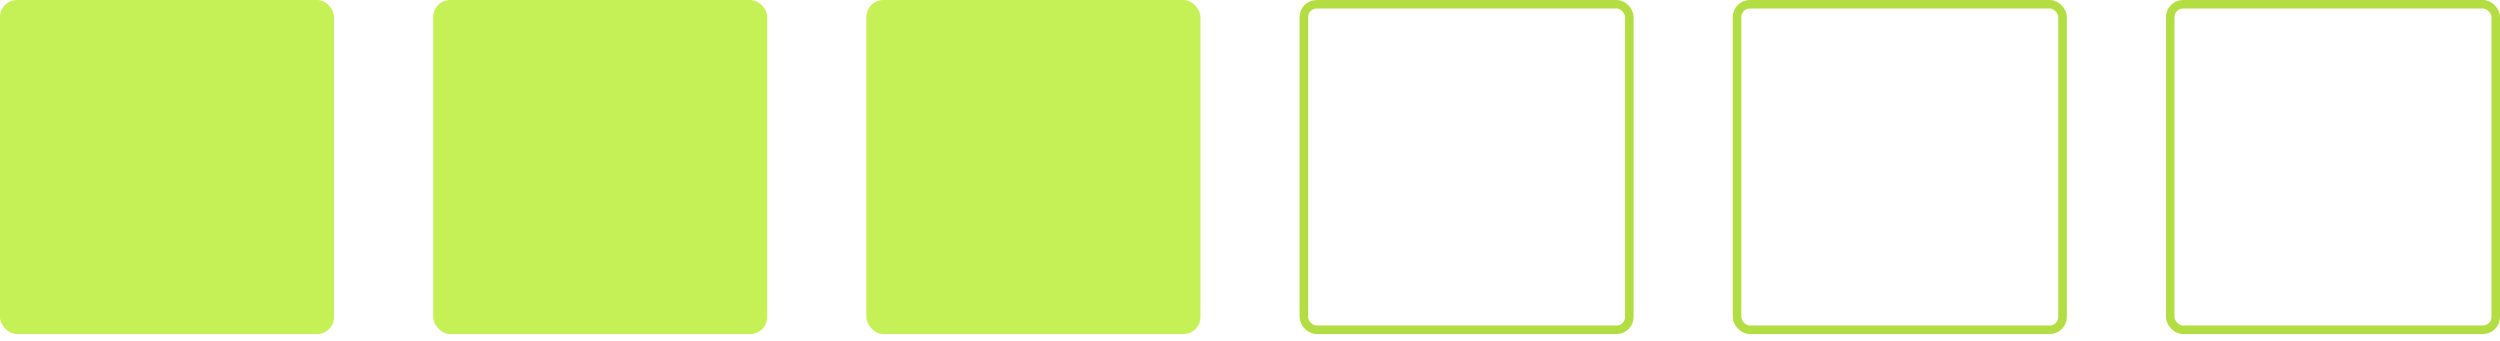
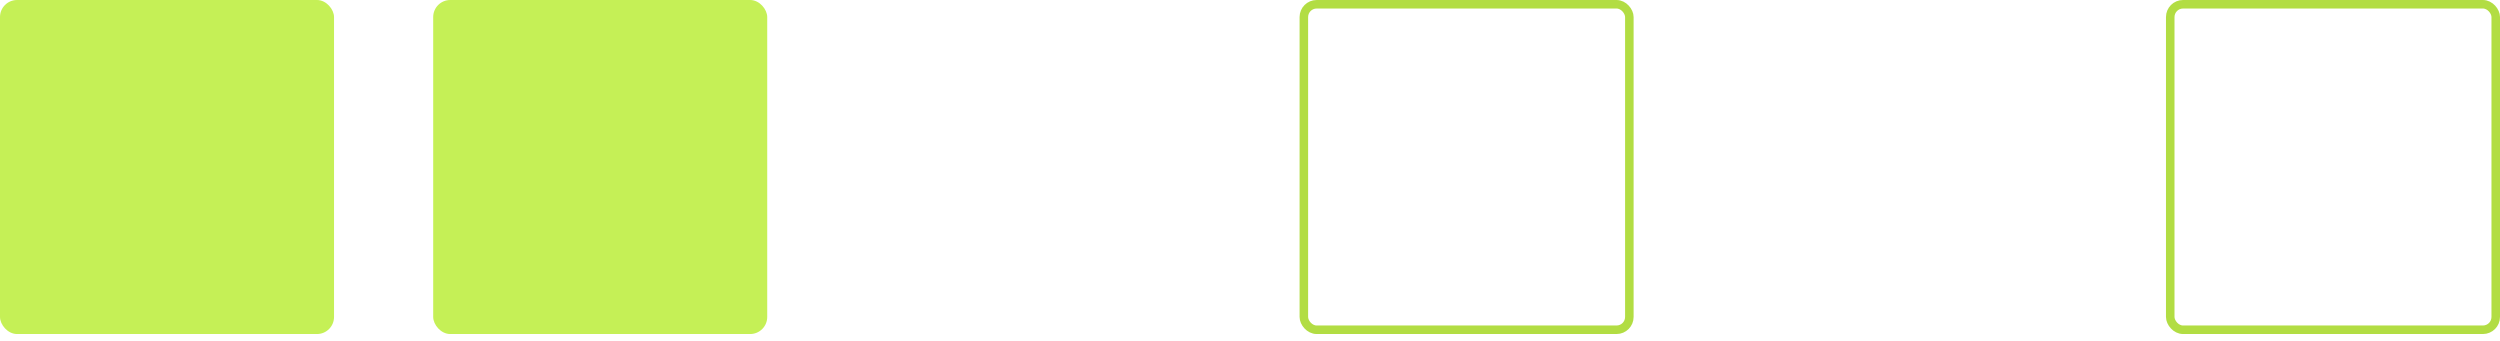
<svg xmlns="http://www.w3.org/2000/svg" width="293" height="40" viewBox="0 0 293 40" fill="none">
  <rect width="39.148" height="39.148" rx="2" fill="#C5F056" />
-   <rect x="101.541" width="39.148" height="39.148" rx="2" fill="#C5F056" />
-   <rect x="203.582" y="0.5" width="38.148" height="38.148" rx="1.5" stroke="#B2DD43" />
  <rect x="50.77" width="39.148" height="39.148" rx="2" fill="#C5F056" />
  <rect x="152.811" y="0.5" width="38.148" height="38.148" rx="1.5" stroke="#B2DD43" />
  <rect x="254.352" y="0.5" width="38.148" height="38.148" rx="1.5" stroke="#B2DD43" />
</svg>